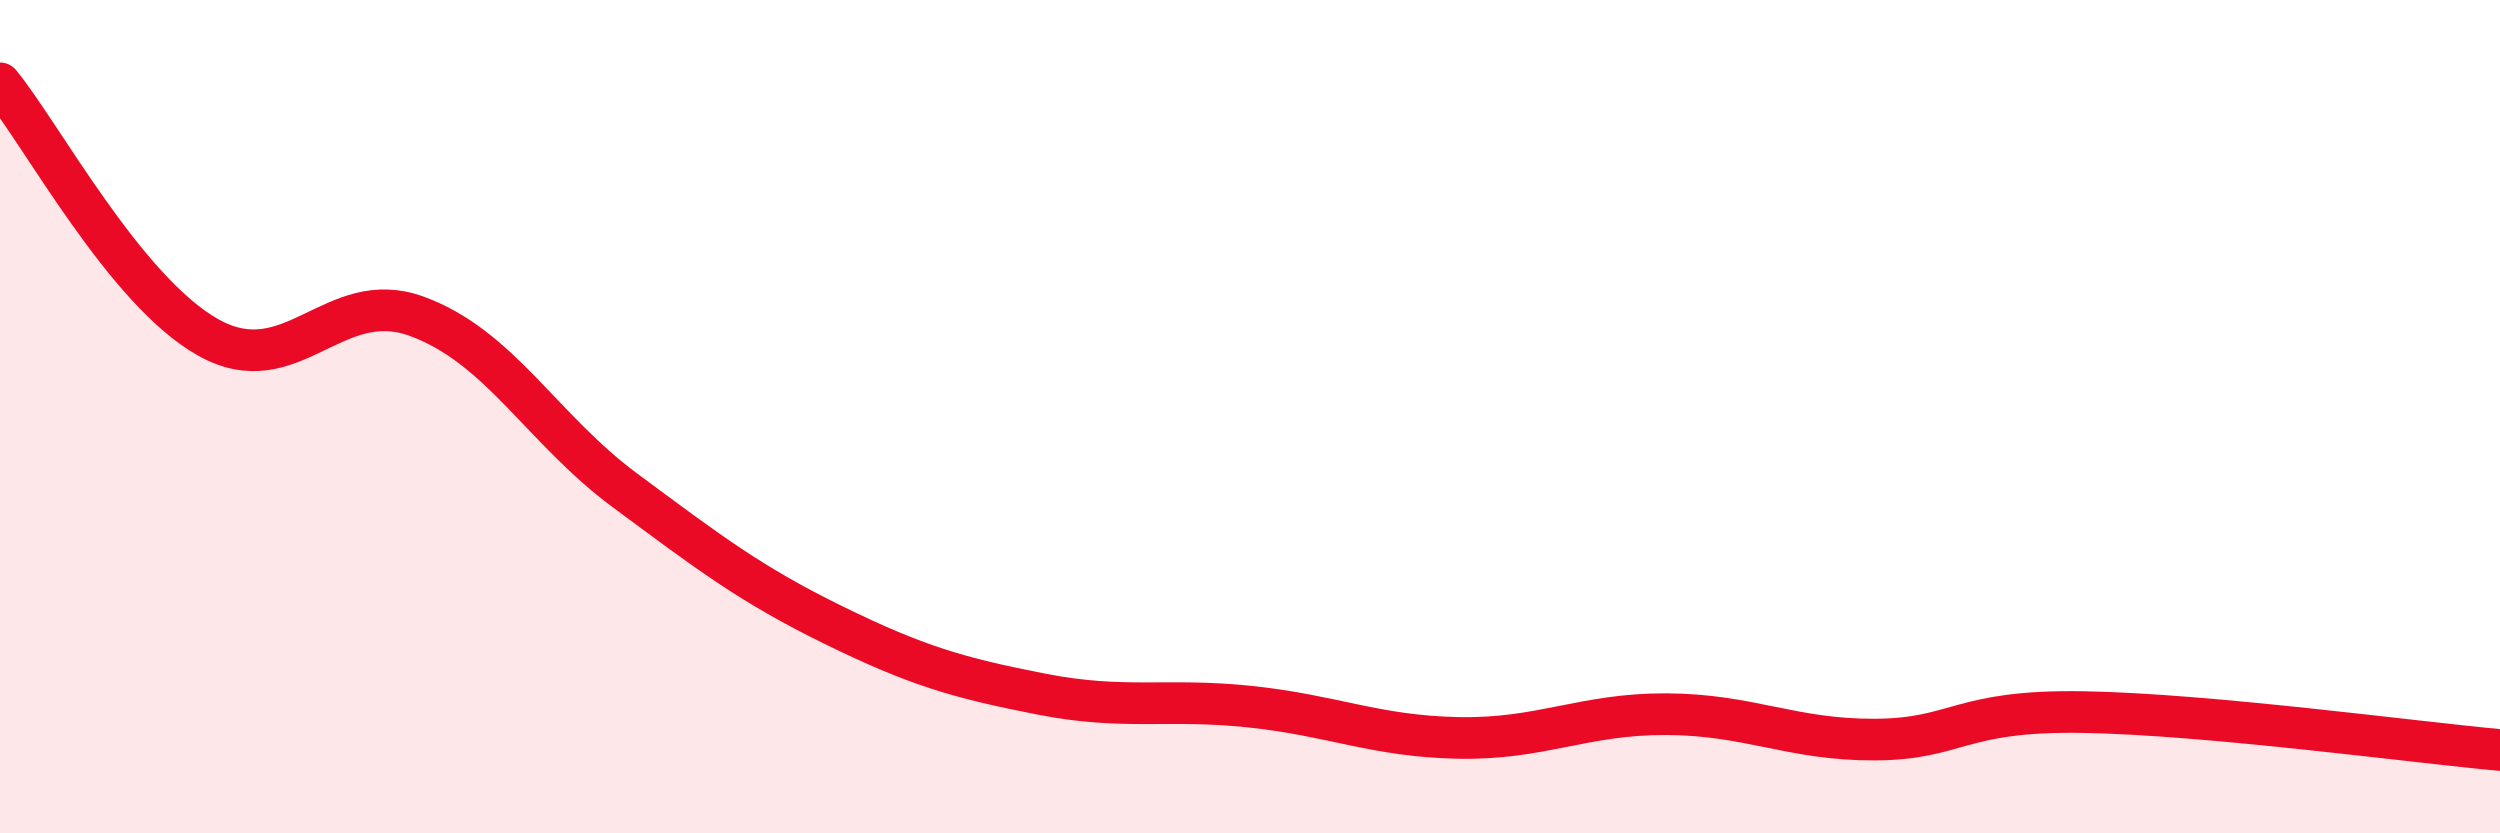
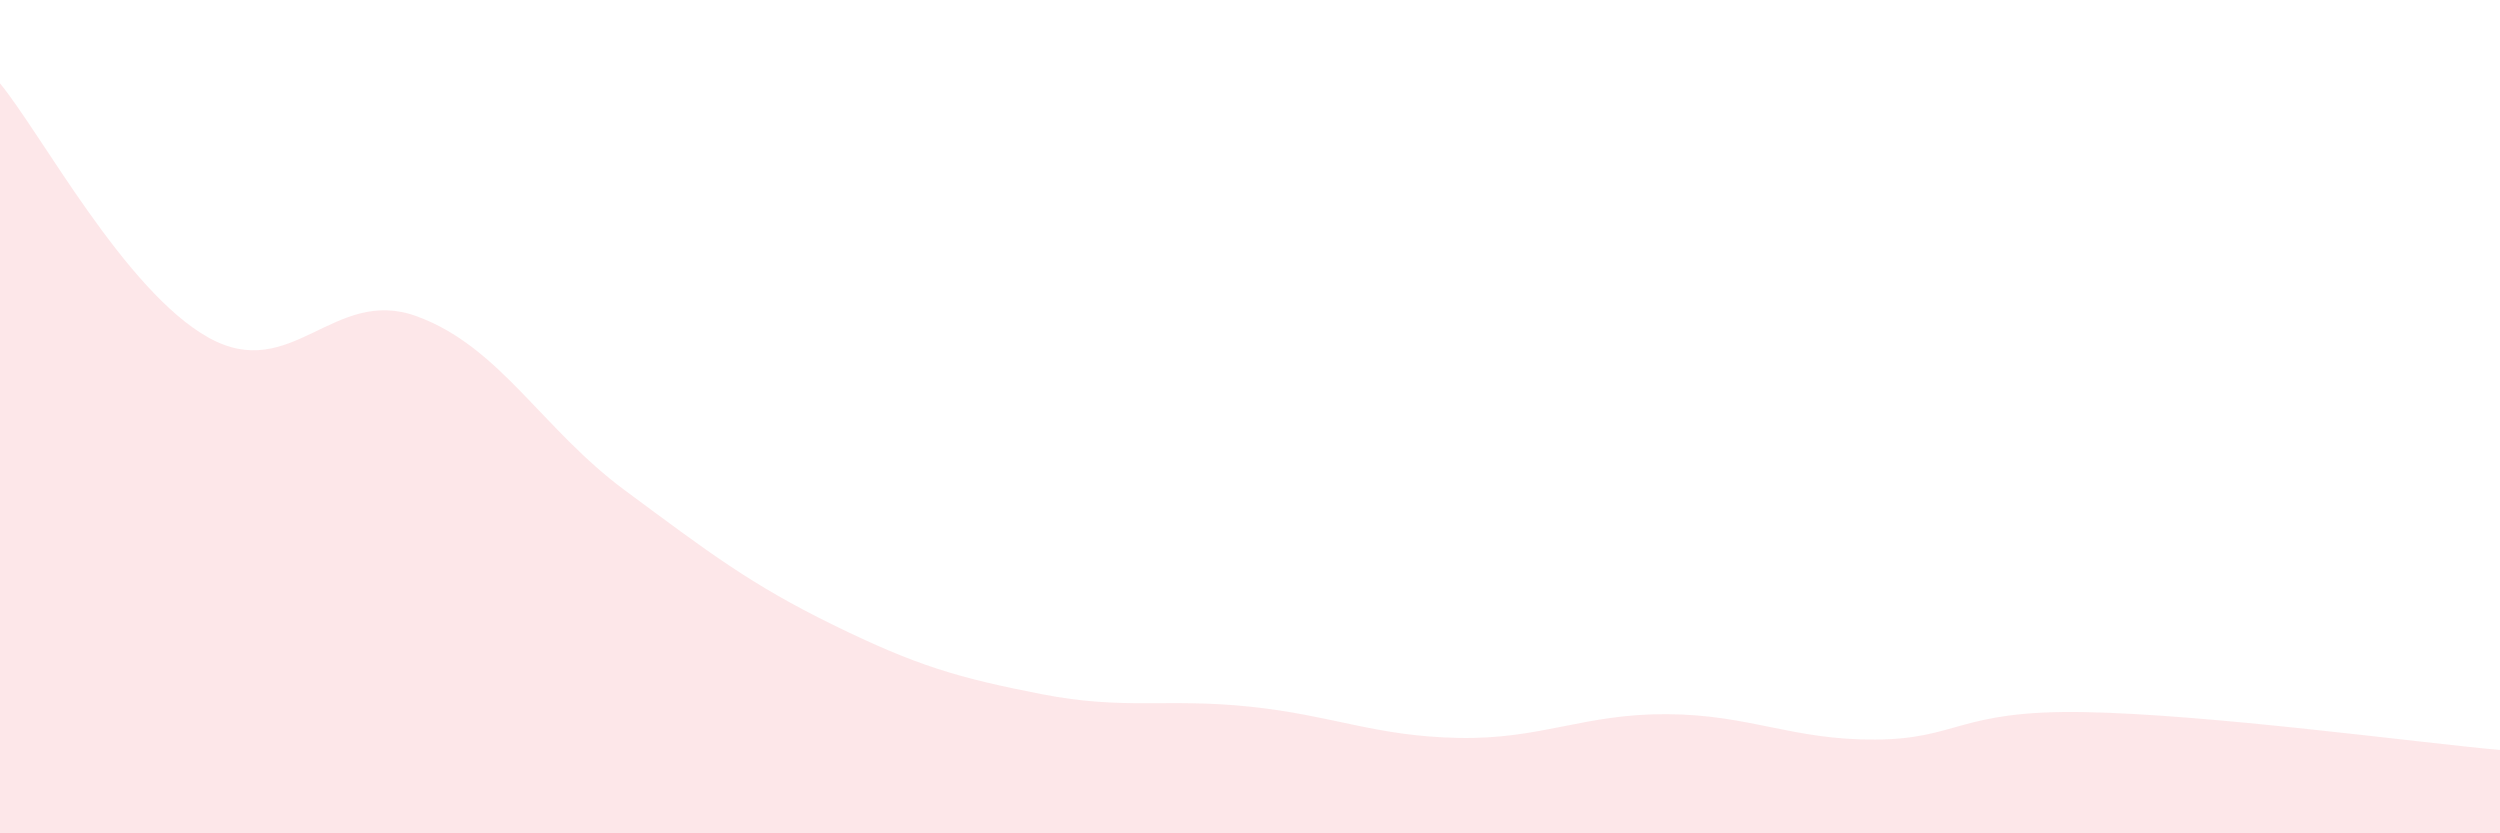
<svg xmlns="http://www.w3.org/2000/svg" width="60" height="20" viewBox="0 0 60 20">
  <path d="M 0,2 C 1,3.22 3,6.98 5,8.1 C 7,9.22 8,6.86 10,7.59 C 12,8.32 13,10.29 15,11.77 C 17,13.25 18,14.02 20,15 C 22,15.98 23,16.27 25,16.66 C 27,17.05 28,16.75 30,16.96 C 32,17.17 33,17.67 35,17.71 C 37,17.75 38,17.13 40,17.14 C 42,17.15 43,17.76 45,17.75 C 47,17.74 47,17.04 50,17.09 C 53,17.14 58,17.82 60,18L60 20L0 20Z" fill="#EB0A25" opacity="0.1" stroke-linecap="round" stroke-linejoin="round" />
-   <path d="M 0,2 C 1,3.22 3,6.98 5,8.1 C 7,9.22 8,6.86 10,7.59 C 12,8.32 13,10.29 15,11.77 C 17,13.25 18,14.02 20,15 C 22,15.98 23,16.27 25,16.66 C 27,17.05 28,16.75 30,16.96 C 32,17.17 33,17.67 35,17.71 C 37,17.75 38,17.13 40,17.14 C 42,17.15 43,17.76 45,17.75 C 47,17.74 47,17.04 50,17.09 C 53,17.14 58,17.82 60,18" stroke="#EB0A25" stroke-width="1" fill="none" stroke-linecap="round" stroke-linejoin="round" />
</svg>